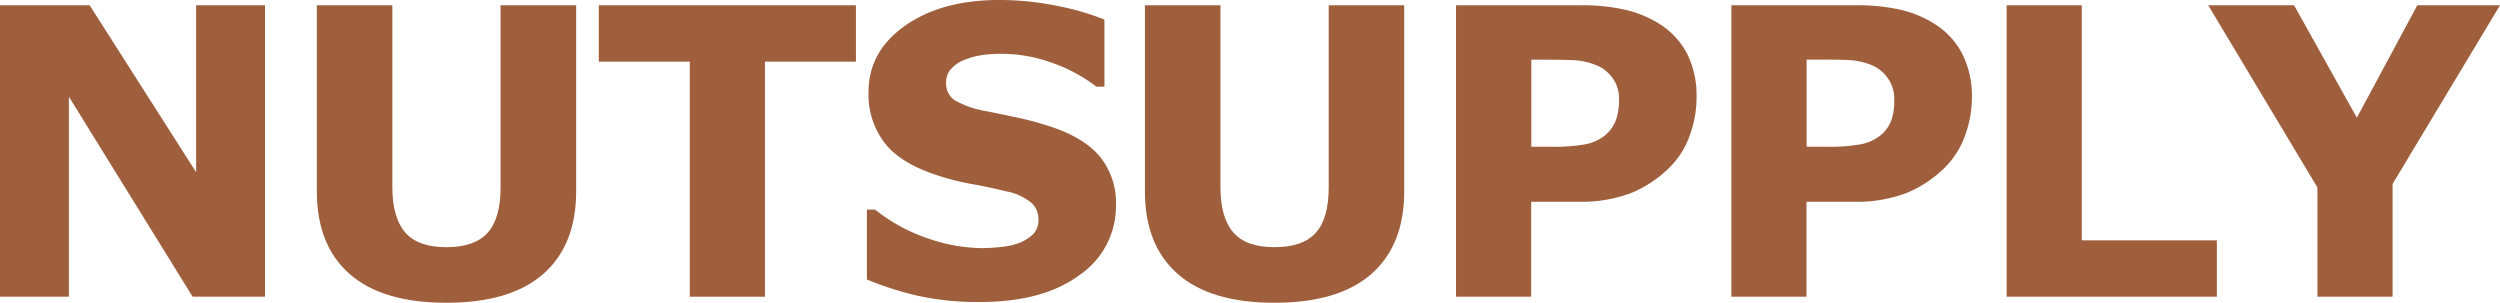
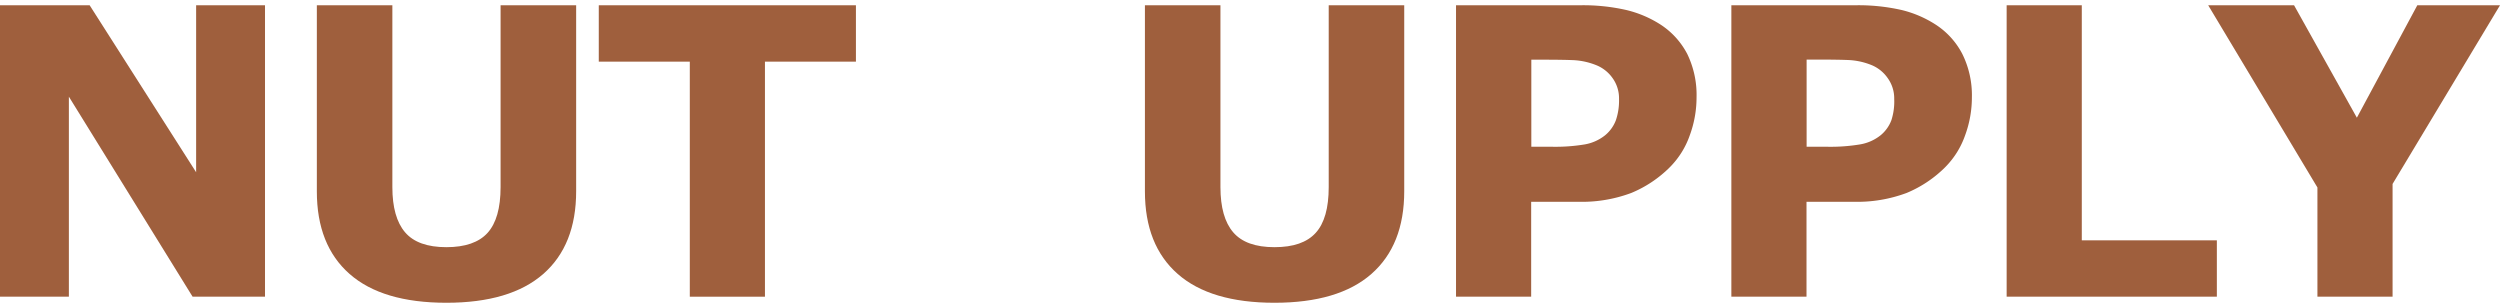
<svg xmlns="http://www.w3.org/2000/svg" id="Layer_1" data-name="Layer 1" viewBox="0 0 474.05 57.41">
  <defs>
    <style>.cls-1{fill:#9f5f3d;}</style>
  </defs>
  <title>logo-svg</title>
  <path class="cls-1" d="M50.25,56.26H36.52L13.06,18.33V56.26H0V1H17L37.19,32.66V1H50.25Z" />
  <path class="cls-1" d="M109.25,36.26q0,10.23-6.24,15.69T84.64,57.41q-12.14,0-18.35-5.46T60.08,36.29V1H74.4V35.48q0,5.75,2.41,8.57t7.83,2.82c3.56,0,6.17-.9,7.81-2.71s2.47-4.7,2.47-8.68V1h14.33Z" />
  <path class="cls-1" d="M162.3,11.69H145.05V56.26H130.8V11.69H113.54V1H162.3Z" />
-   <path class="cls-1" d="M211.61,38.89a15.78,15.78,0,0,1-6.92,13.27q-6.91,5.1-18.79,5.1a52.12,52.12,0,0,1-12-1.21A60.66,60.66,0,0,1,164.38,53V39.74h1.55a32.83,32.83,0,0,0,9.89,5.42,32.21,32.21,0,0,0,10.52,1.89,33.74,33.74,0,0,0,3.42-.22,13.65,13.65,0,0,0,3.45-.74,8.68,8.68,0,0,0,2.69-1.67,3.92,3.92,0,0,0,1-3,4,4,0,0,0-1.54-3.13,10.6,10.6,0,0,0-4.5-2c-2.08-.49-4.28-1-6.59-1.39a50.06,50.06,0,0,1-6.52-1.65q-7-2.27-10-6.14a15.08,15.08,0,0,1-3.06-9.63q0-7.73,6.92-12.6T189.42,0A54.8,54.8,0,0,1,200.2,1.06a50.1,50.1,0,0,1,9.22,2.65V16.44H207.9A29.28,29.28,0,0,0,199.72,12a28.16,28.16,0,0,0-9.89-1.8,26.1,26.1,0,0,0-3.54.24,13.67,13.67,0,0,0-3.4.91A6.42,6.42,0,0,0,180.41,13a3.66,3.66,0,0,0-1,2.58A3.85,3.85,0,0,0,181,19a18.79,18.79,0,0,0,6.3,2.13l5.85,1.22a60.93,60.93,0,0,1,6,1.64q6.34,2.07,9.37,5.65A13.91,13.91,0,0,1,211.61,38.89Z" />
  <path class="cls-1" d="M266.27,36.26q0,10.23-6.23,15.69t-18.38,5.46q-12.12,0-18.34-5.46T217.1,36.29V1h14.32V35.48q0,5.75,2.42,8.57c1.61,1.88,4.21,2.82,7.82,2.82s6.17-.9,7.82-2.71,2.47-4.7,2.47-8.68V1h14.32Z" />
  <path class="cls-1" d="M321.7,18.44a20.83,20.83,0,0,1-1.3,7.26,16,16,0,0,1-3.71,5.95,22.49,22.49,0,0,1-7.37,4.94,26.71,26.71,0,0,1-10.11,1.67h-8.87v18H276.09V1h23.46a36.8,36.8,0,0,1,8.88.91,21.1,21.1,0,0,1,6.41,2.73,14.8,14.8,0,0,1,5.1,5.6A17.76,17.76,0,0,1,321.7,18.44ZM307,18.76a6.55,6.55,0,0,0-1.26-4,6.92,6.92,0,0,0-2.93-2.35,13.35,13.35,0,0,0-4.35-1q-2.12-.09-5.64-.09h-2.45V27.83h4.09a33.91,33.91,0,0,0,6-.44,8.5,8.5,0,0,0,3.95-1.78,6.81,6.81,0,0,0,2-2.83A11.57,11.57,0,0,0,307,18.76Z" />
  <path class="cls-1" d="M373.91,18.44a20.83,20.83,0,0,1-1.3,7.26,16.09,16.09,0,0,1-3.71,5.95,22.59,22.59,0,0,1-7.37,4.94,26.78,26.78,0,0,1-10.11,1.67h-8.87v18H328.3V1h23.45a36.83,36.83,0,0,1,8.89.91A21,21,0,0,1,367,4.64a14.64,14.64,0,0,1,5.1,5.6A17.63,17.63,0,0,1,373.91,18.44Zm-14.73.32a6.56,6.56,0,0,0-1.27-4A6.92,6.92,0,0,0,355,12.39a13.24,13.24,0,0,0-4.34-1q-2.11-.09-5.64-.09h-2.45V27.83h4.08a33.83,33.83,0,0,0,6-.44,8.49,8.49,0,0,0,4-1.78,6.79,6.79,0,0,0,2-2.83A11.55,11.55,0,0,0,359.18,18.76Z" />
  <path class="cls-1" d="M420.36,56.26H380.5V1h14.25V45.57h25.61Z" />
  <path class="cls-1" d="M474.05,1,453.68,34.88V56.26H439.43V35.55L418.72,1H435l11.91,21.32L458.37,1Z" />
</svg>